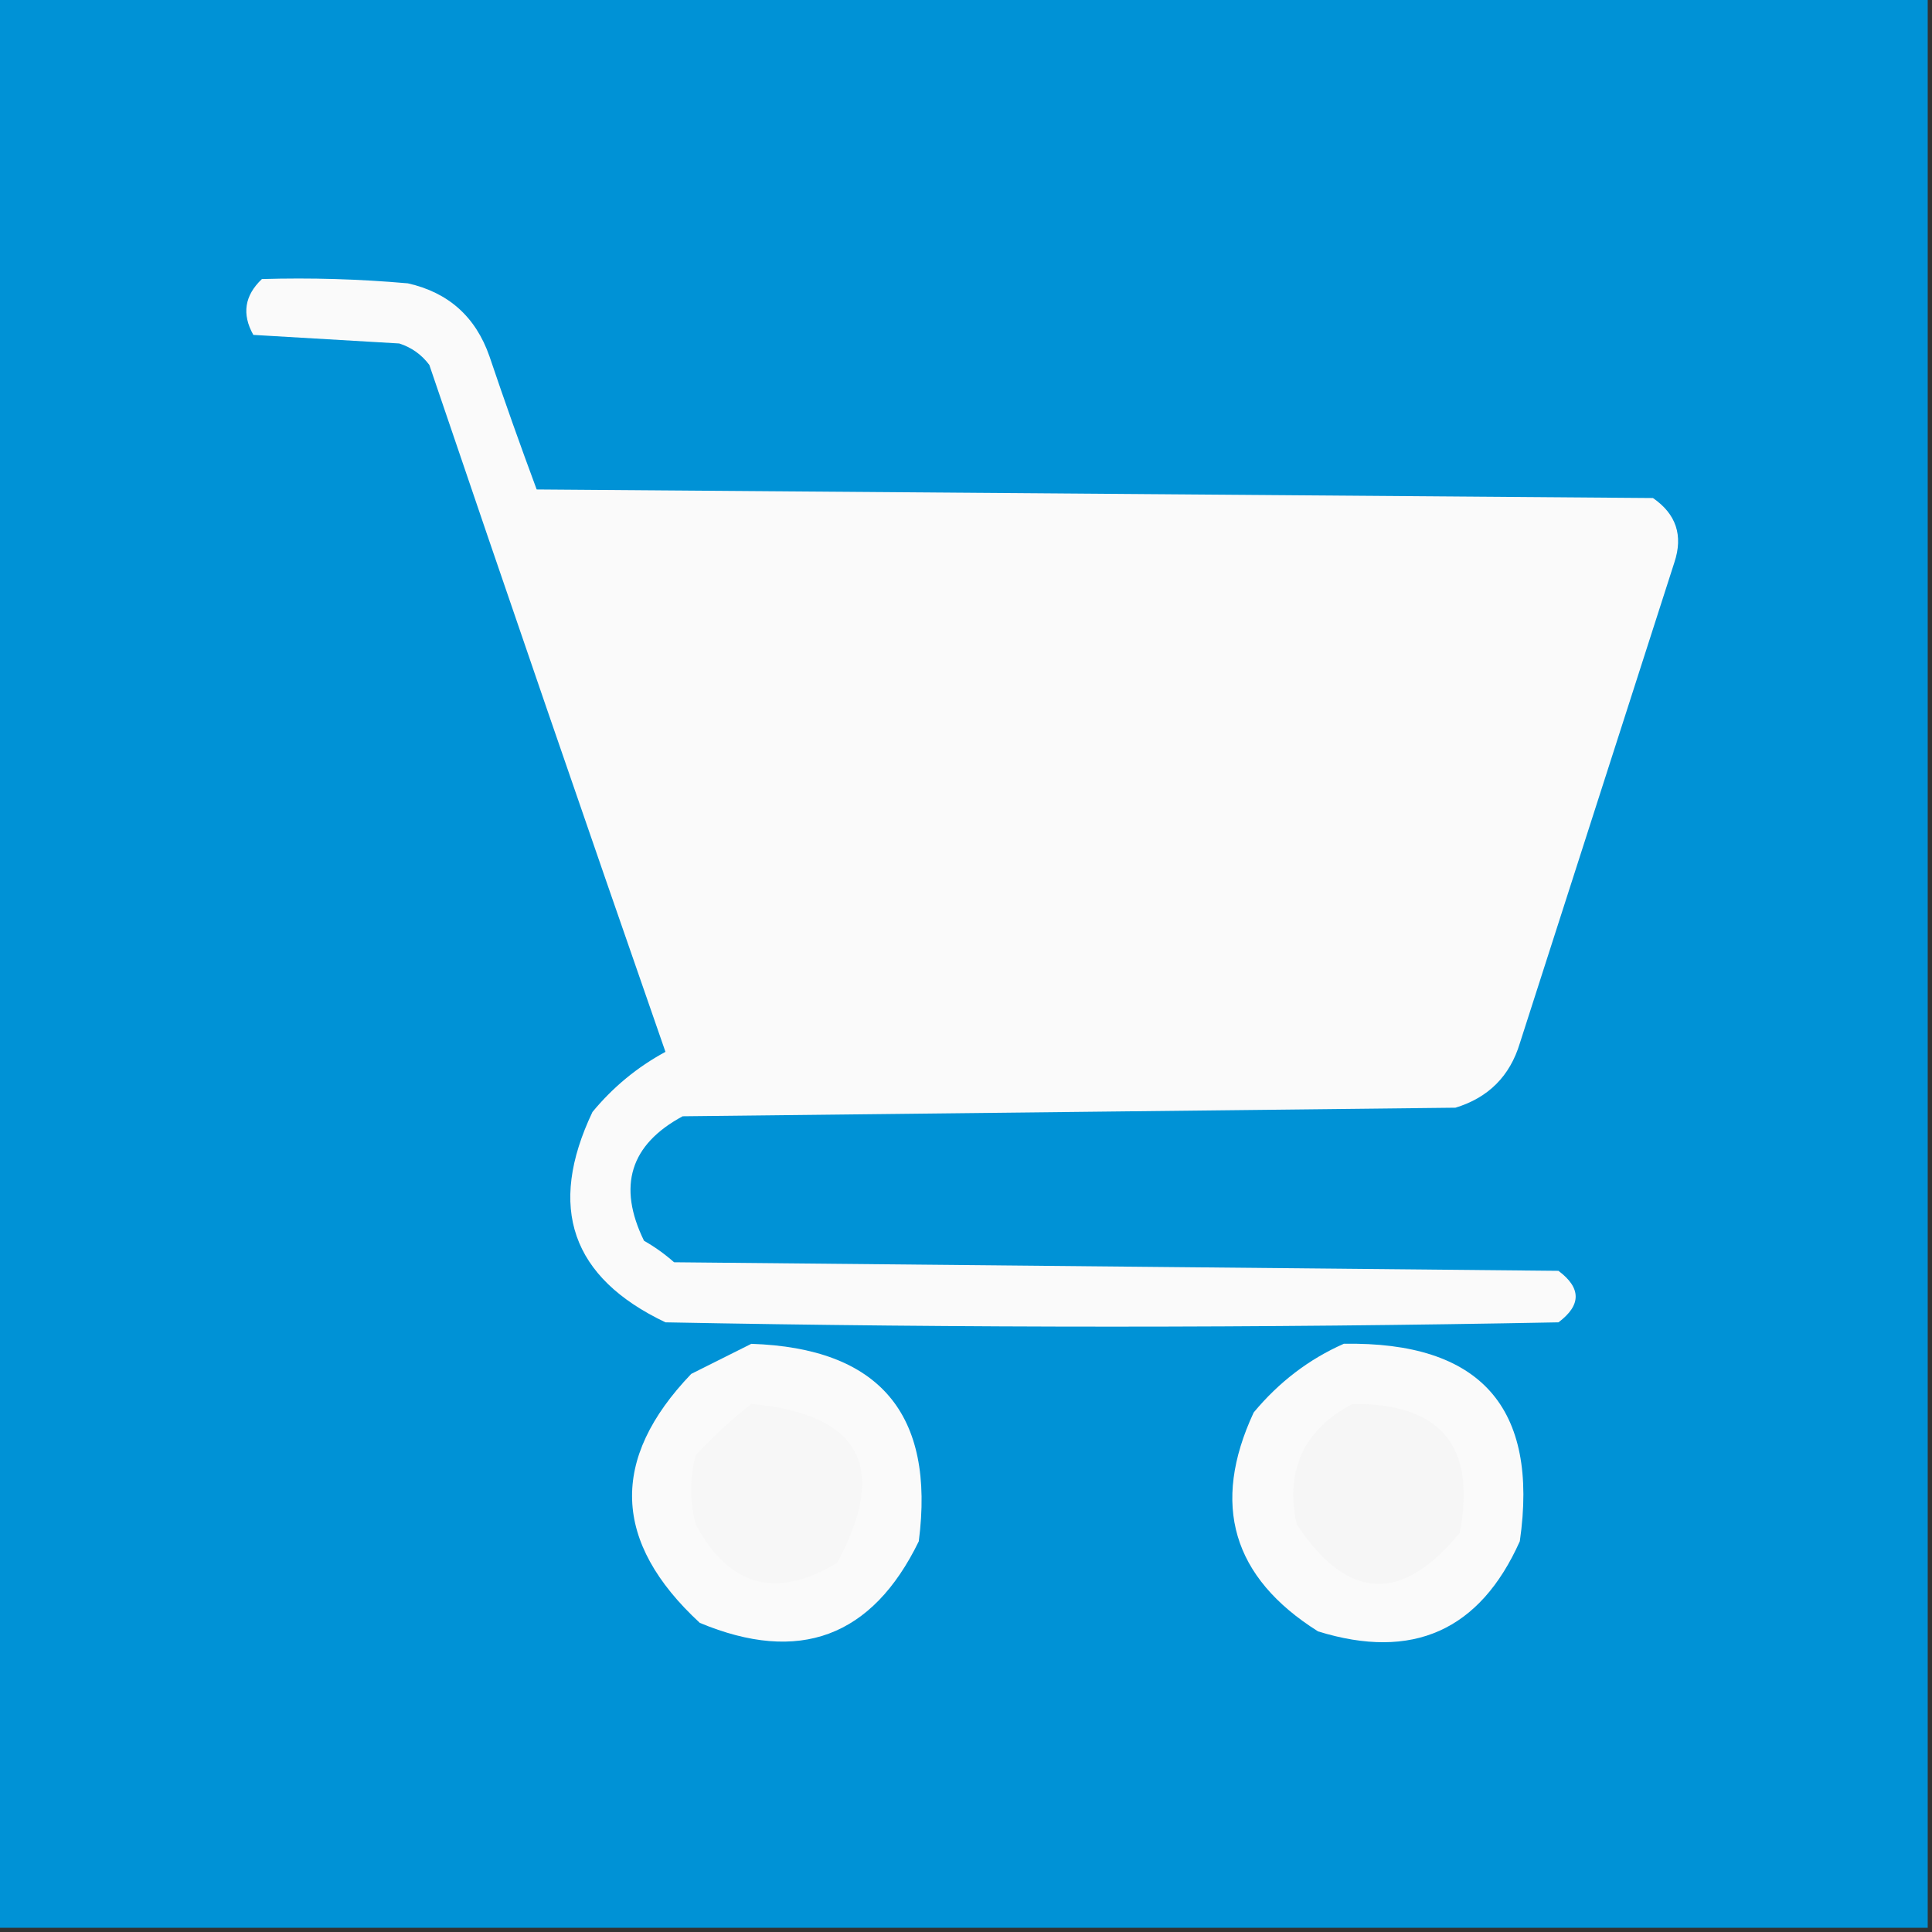
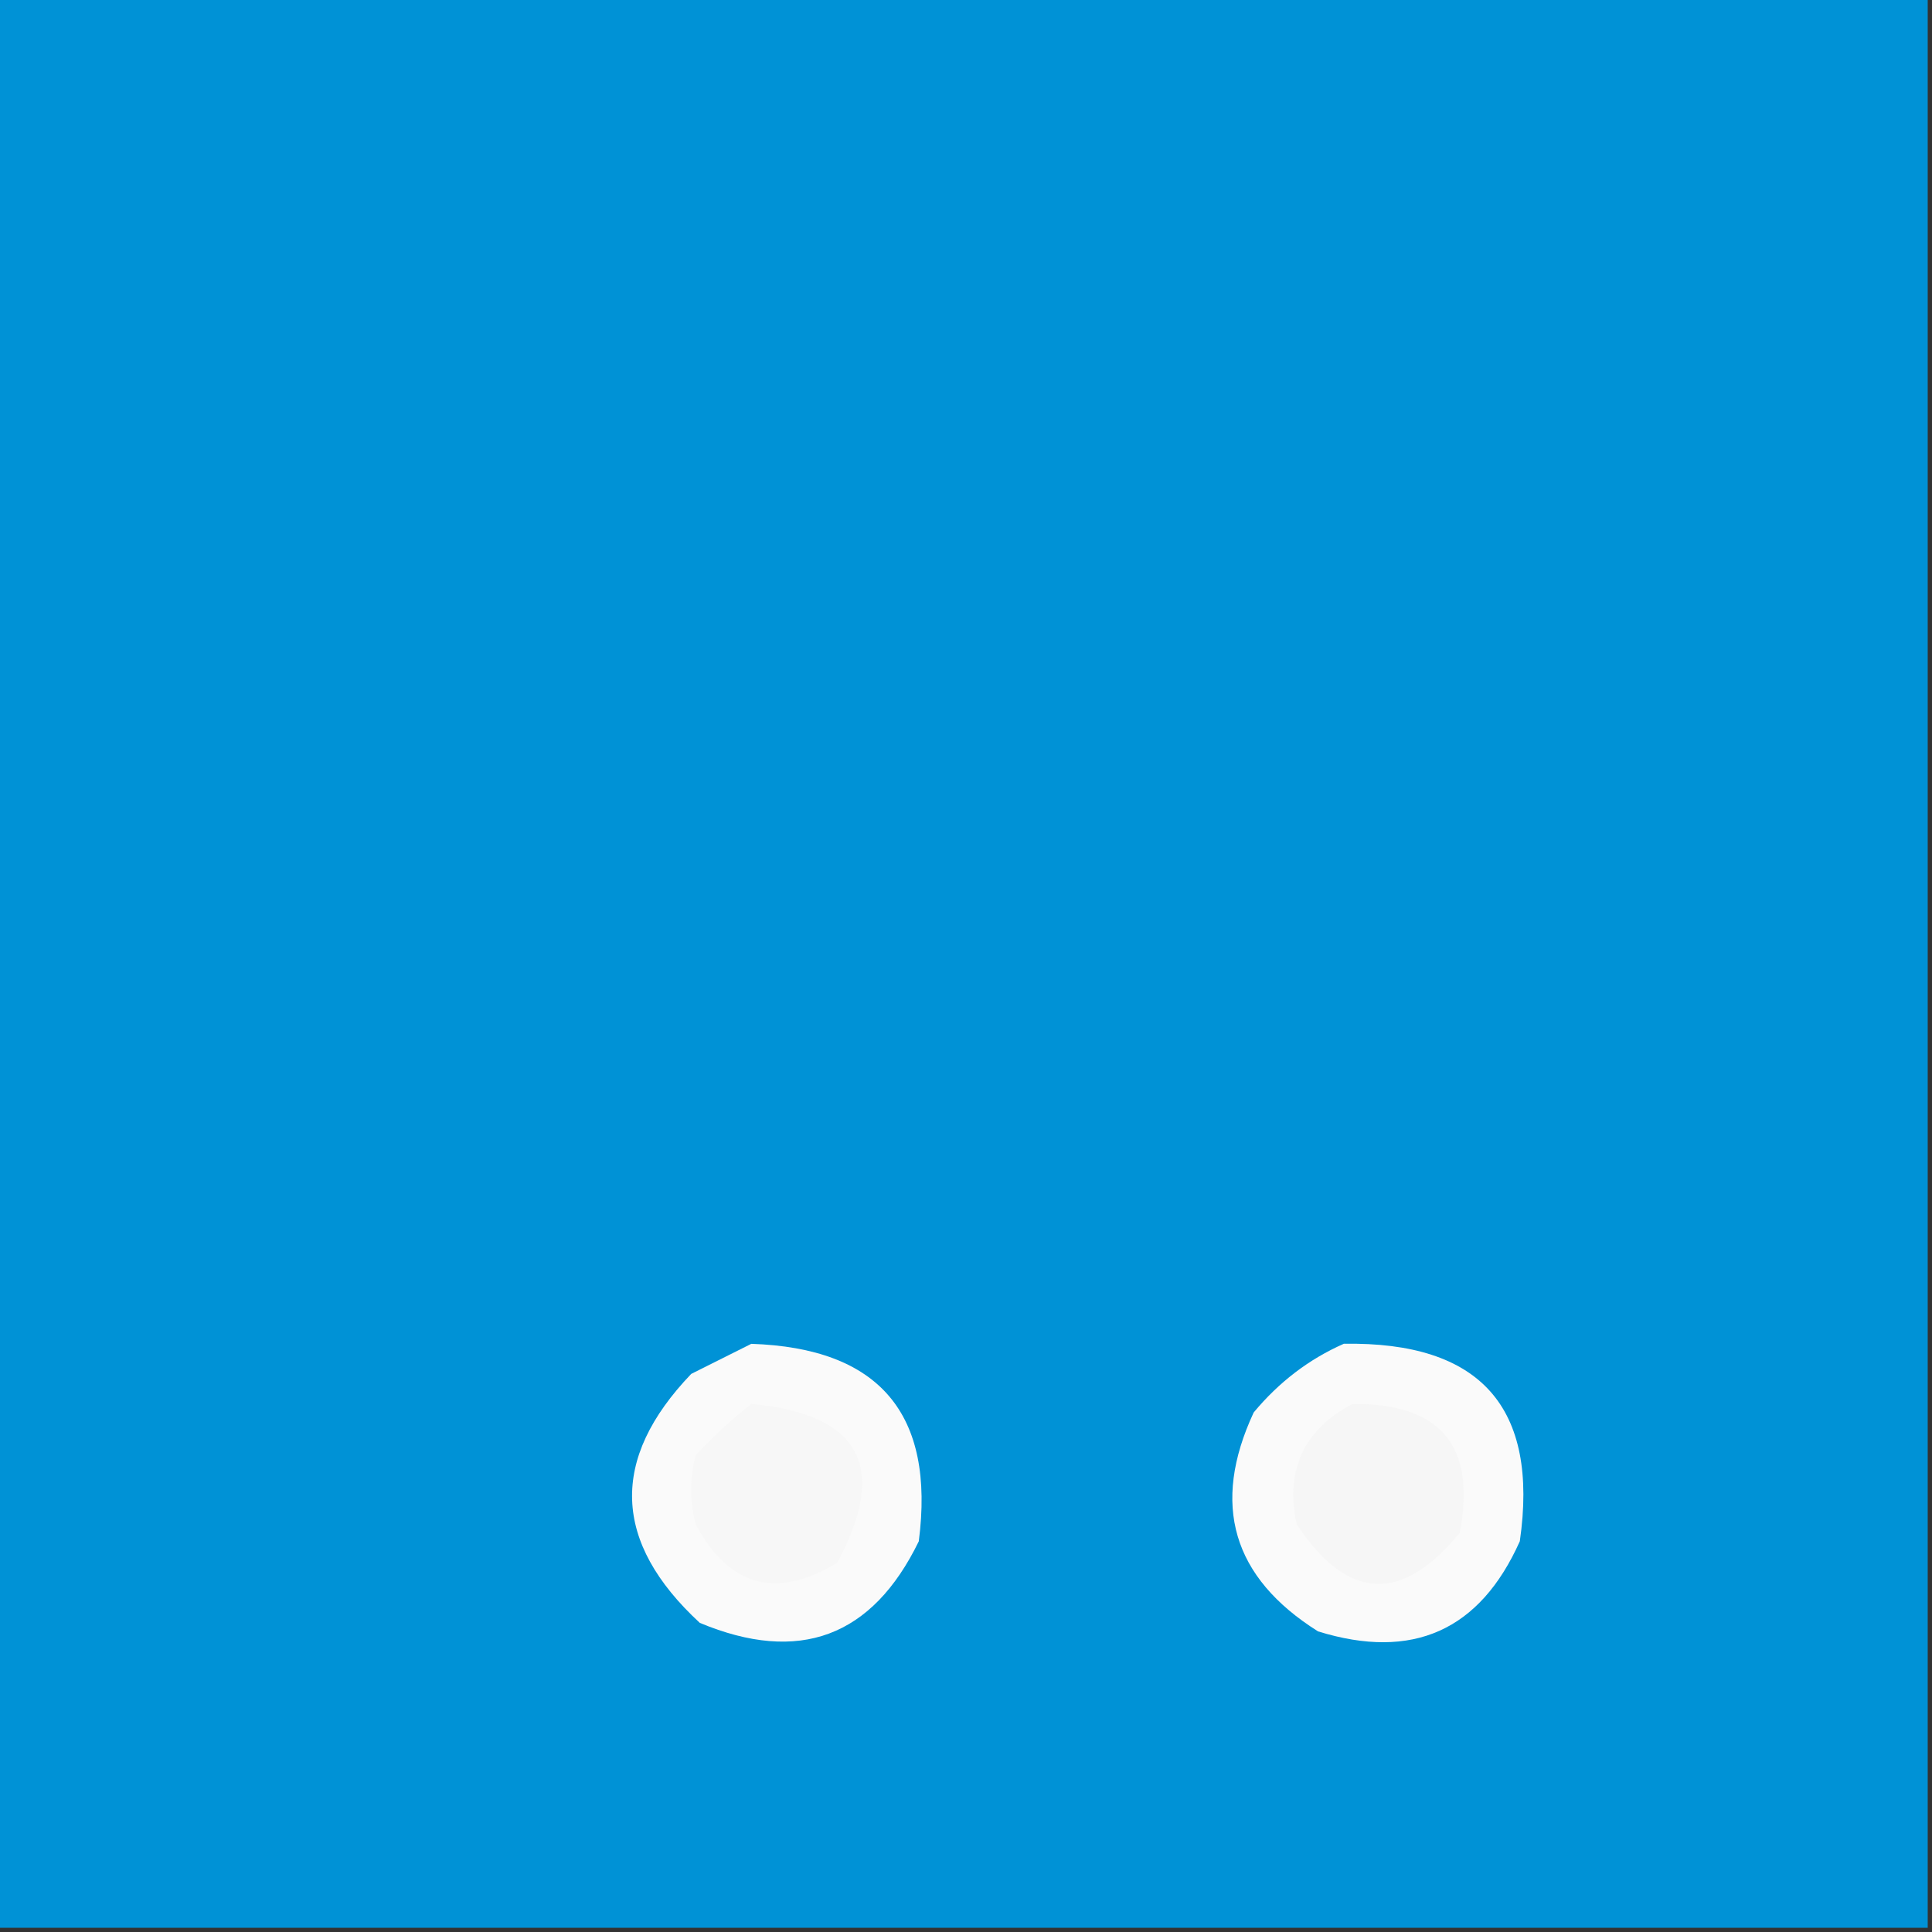
<svg xmlns="http://www.w3.org/2000/svg" width="32" height="32" viewBox="0 0 32 32" fill="none">
  <rect x="0" y="0" width="32" height="32" fill="#333333" stroke="none" />
  <g clip-path="url(#clip0_3278_2388)">
    <path fill-rule="evenodd" clip-rule="evenodd" d="M-0.071 -0.07C10.596 -0.07 21.262 -0.07 31.929 -0.07C31.929 10.596 31.929 21.263 31.929 31.93C21.262 31.93 10.596 31.93 -0.071 31.93C-0.071 21.263 -0.071 10.596 -0.071 -0.07Z" fill="#0092D6" />
-     <path fill-rule="evenodd" clip-rule="evenodd" d="M4.338 4.622C5.145 4.598 5.951 4.622 6.756 4.693C7.429 4.845 7.879 5.248 8.107 5.902C8.357 6.643 8.618 7.378 8.889 8.107C15.052 8.154 21.215 8.201 27.378 8.249C27.763 8.514 27.881 8.869 27.733 9.315C26.88 11.972 26.026 14.627 25.173 17.28C25.008 17.825 24.652 18.181 24.107 18.347C19.84 18.394 15.573 18.441 11.307 18.489C10.438 18.957 10.224 19.645 10.667 20.551C10.845 20.652 11.011 20.771 11.165 20.907C16.047 20.954 20.93 21.001 25.813 21.049C26.193 21.333 26.193 21.618 25.813 21.902C20.883 21.997 15.953 21.997 11.022 21.902C9.464 21.161 9.061 20 9.813 18.418C10.154 18.005 10.557 17.673 11.022 17.422C9.705 13.636 8.401 9.844 7.111 6.044C6.983 5.873 6.817 5.755 6.613 5.689C5.808 5.641 5.002 5.594 4.196 5.547C4.003 5.203 4.05 4.895 4.338 4.622Z" fill="#FAFAFA" />
    <path fill-rule="evenodd" clip-rule="evenodd" d="M12.444 22.258C14.566 22.328 15.491 23.419 15.218 25.529C14.446 27.115 13.237 27.566 11.591 26.88C10.144 25.543 10.096 24.168 11.449 22.756C11.794 22.583 12.126 22.417 12.444 22.258Z" fill="#FAFAFA" />
    <path fill-rule="evenodd" clip-rule="evenodd" d="M22.258 22.257C24.52 22.219 25.492 23.309 25.173 25.528C24.511 27.008 23.397 27.506 21.831 27.021C20.412 26.128 20.056 24.919 20.765 23.395C21.183 22.892 21.68 22.512 22.258 22.257Z" fill="#FAFAFA" />
    <path fill-rule="evenodd" clip-rule="evenodd" d="M12.444 23.254C14.249 23.421 14.723 24.298 13.867 25.885C12.859 26.495 12.077 26.282 11.52 25.245C11.425 24.866 11.425 24.486 11.52 24.107C11.813 23.79 12.122 23.505 12.444 23.254Z" fill="#F7F7F7" />
    <path fill-rule="evenodd" clip-rule="evenodd" d="M22.4 23.254C23.862 23.239 24.455 23.95 24.178 25.387C23.219 26.563 22.318 26.516 21.476 25.245C21.286 24.344 21.595 23.68 22.4 23.254Z" fill="#F6F6F6" />
  </g>
  <defs>
    <clipPath id="clip0_3278_2388">
      <rect width="32" height="32" fill="white" />
    </clipPath>
  </defs>
</svg>